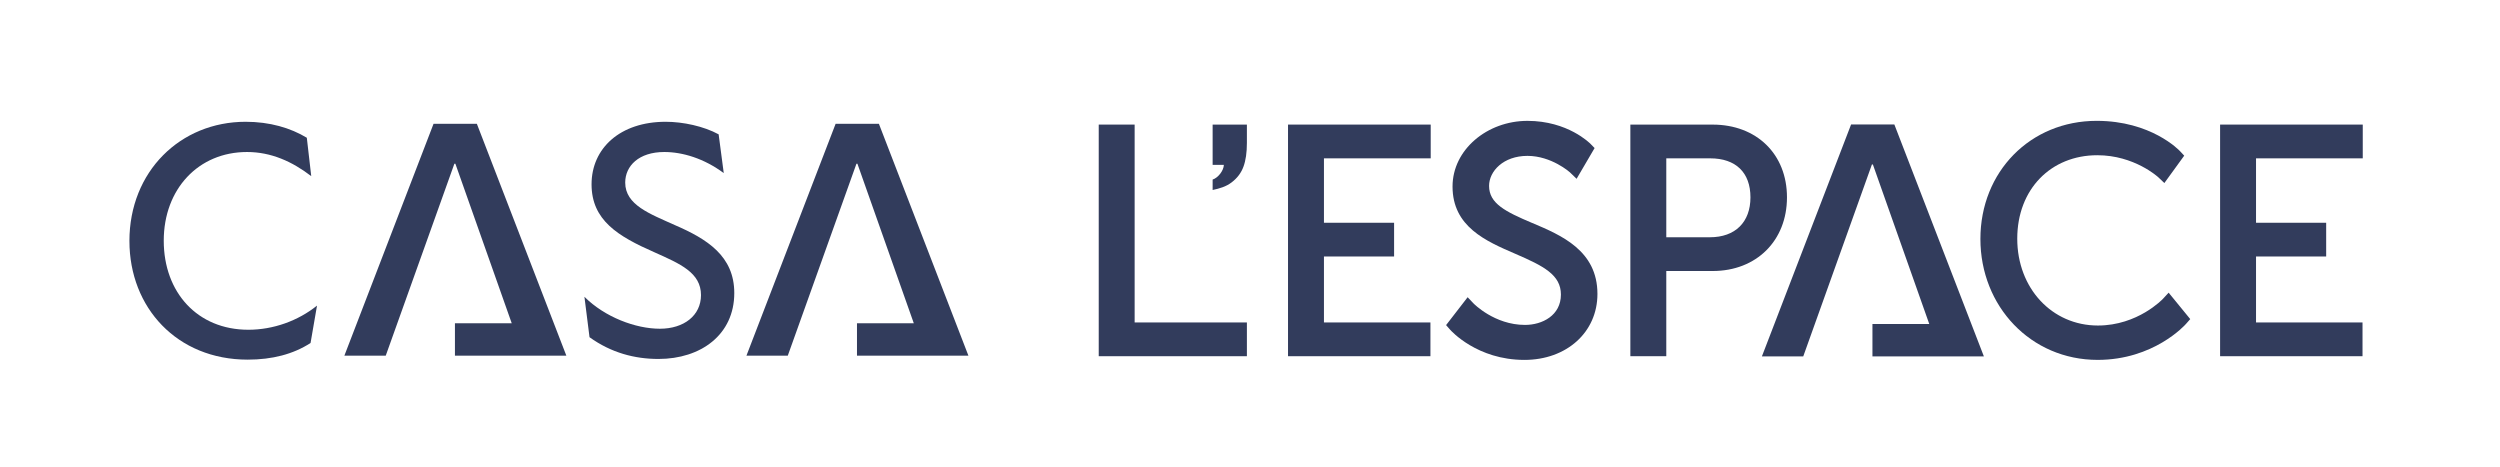
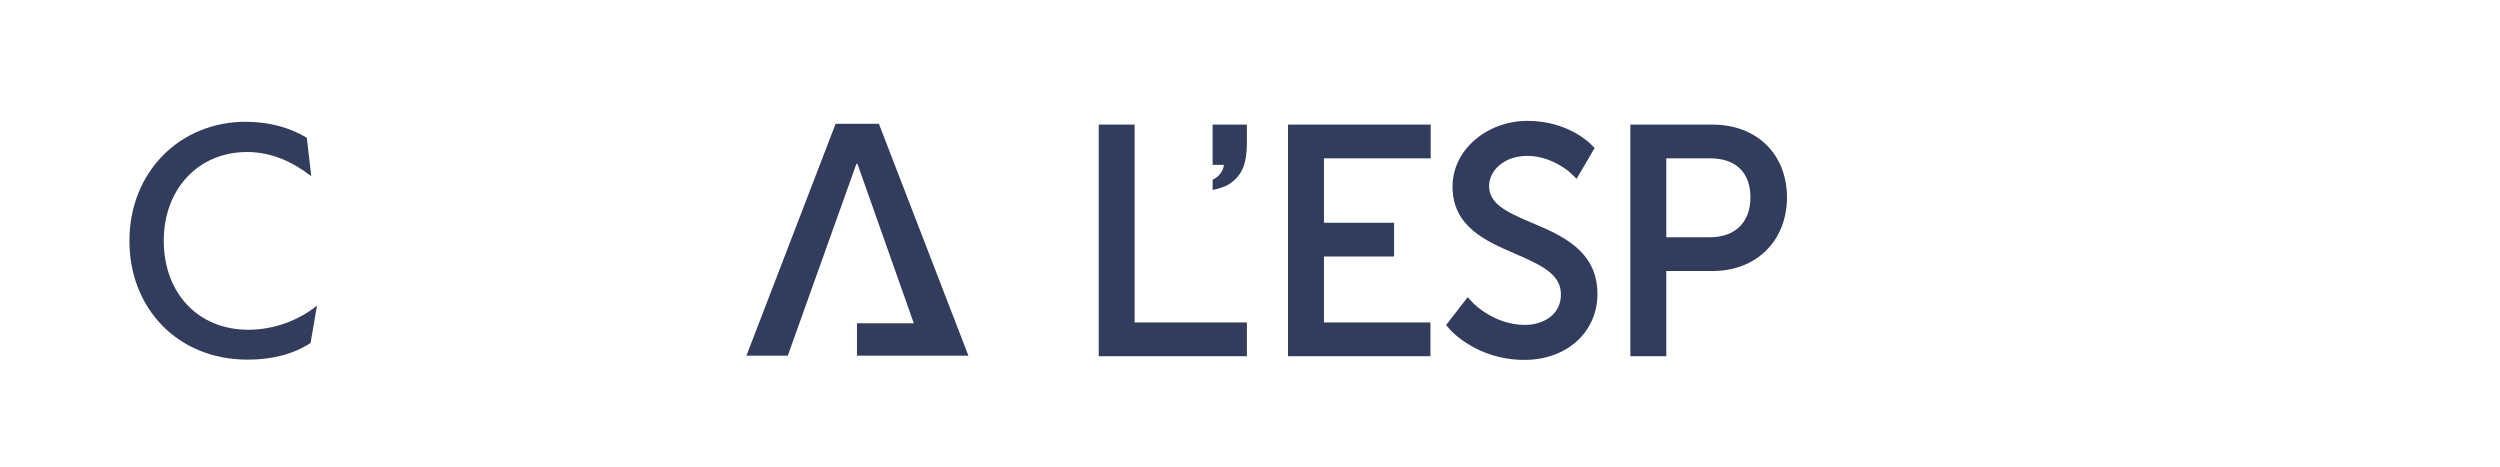
<svg xmlns="http://www.w3.org/2000/svg" id="Layer_1" viewBox="0 0 1034.65 193.11">
  <defs>
    <style>
      .cls-1 {
        fill: #323c5c;
      }
    </style>
  </defs>
  <polygon class="cls-1" points="533.06 147.42 592 147.42 592 133.45 547.93 133.45 547.93 106.15 576.96 106.15 576.96 92.19 547.93 92.19 547.93 65.53 592.11 65.53 592.11 51.56 533.06 51.56 533.06 147.42 533.06 147.42" />
  <path class="cls-1" d="M634.13,92.29c-11.11-4.7-17.86-8.07-17.86-15.35,0-6.11,5.94-12.43,15.88-12.43s17.51,6.75,17.57,6.81l2.77,2.68,7.45-12.72-1.6-1.65c-.38-.39-9.51-9.61-26.19-9.61s-31,11.93-31,27.17c0,16.64,13.81,22.6,26,27.86,11.73,5.06,18.85,8.72,18.85,16.86,0,8.63-7.7,12.56-14.86,12.56-12.64,0-21.23-8.81-21.31-8.9l-2.43-2.56-8.92,11.54,1.64,1.87c.45.51,11.22,12.53,30.76,12.53,17.52,0,30.24-11.48,30.24-27.3,0-17.96-14.96-24.28-26.98-29.37h0Z" />
  <polygon class="cls-1" points="469.58 51.56 454.72 51.56 454.72 147.42 516.04 147.42 516.04 133.45 469.58 133.45 469.58 51.56 469.58 51.56" />
  <path class="cls-1" d="M708.81,51.56h-34.07v95.86h14.87v-35.26h19.2c18.1,0,30.75-12.54,30.75-30.49s-12.64-30.1-30.75-30.1h0ZM689.61,65.53h18.18c10.58,0,16.65,5.88,16.65,16.14s-6.27,16.52-16.78,16.52h-18.05v-32.66h0Z" />
-   <path class="cls-1" d="M895.14,123.69c-.1.11-10.4,11.03-26.9,11.03-19.03,0-33.38-15.45-33.38-35.94s13.93-34.54,33.13-34.54c15.36,0,25.16,9.05,25.25,9.13l2.5,2.38,8.22-11.33-1.7-1.82c-.48-.52-12.01-12.59-34.53-12.59-27.44,0-48.12,21.02-48.12,48.89s20.85,50.04,48.51,50.04c23.2,0,36.1-14.34,36.63-14.95l1.7-1.93-8.94-10.94-2.36,2.56h0Z" />
-   <polygon class="cls-1" points="977.85 65.53 977.85 51.56 918.81 51.56 918.81 147.42 977.75 147.42 977.75 133.45 933.68 133.45 933.68 106.15 962.71 106.15 962.71 92.19 933.68 92.19 933.68 65.53 977.85 65.53 977.85 65.53" />
  <path class="cls-1" d="M516.04,59.18v-7.62h-14.18v16.66h4.65c-.09,2.46-2.41,5.36-4.65,6.1v4.31c2.93-.63,5.53-1.38,7.85-3.14,2.33-1.77,3.97-3.94,4.91-6.52.95-2.58,1.42-5.84,1.42-9.8h0Z" />
-   <polygon class="cls-1" points="821.05 147.5 784 51.52 766.09 51.52 729.18 147.5 746.29 147.5 774.71 68.06 775.11 68.06 798.45 134.1 774.93 134.1 774.93 147.5 802.99 147.5 810.83 147.5 821.05 147.5 821.05 147.5" />
  <g>
    <path class="cls-1" d="M53.56,99.77c0-28.83,21.1-49.37,48.1-49.37,9.99,0,18.56,2.53,25.32,6.61l1.83,15.89c-7.88-6.05-16.6-9.99-26.58-9.99-20.11,0-34.46,15.33-34.46,36.71s13.92,36.85,35.02,36.85c10.27,0,20.53-3.66,28.41-9.99l-2.67,15.47c-7.17,4.64-15.89,6.89-26.02,6.89-29.25,0-48.94-21.52-48.94-49.08Z" />
-     <path class="cls-1" d="M243.98,139.57l-2.11-16.74c8.44,8.44,21.24,13.22,31.22,13.22s17.02-5.49,17.02-13.92c0-9.28-8.58-12.94-19.27-17.72-15.05-6.61-26.02-13.22-26.02-28.13s11.81-25.88,30.66-25.88c7.17,0,15.75,1.83,21.94,5.2l2.11,16.03c-8.16-6.05-17.02-8.72-24.61-8.72-10.55,0-16.17,5.77-16.17,12.66,0,9.28,10.27,12.94,20.53,17.58,13.36,5.77,24.61,12.8,24.61,28.13,0,17.3-13.92,27.28-31.36,27.28-9.84,0-19.55-2.53-28.55-9Z" />
  </g>
-   <polygon class="cls-1" points="234.39 147.2 197.35 51.23 179.43 51.23 142.52 147.2 159.64 147.2 188.05 67.76 188.46 67.76 211.79 133.8 188.28 133.8 188.28 147.2 216.34 147.2 224.18 147.2 234.39 147.2 234.39 147.2" />
  <polygon class="cls-1" points="400.79 147.2 363.74 51.23 345.83 51.23 308.92 147.2 326.03 147.2 354.45 67.76 354.85 67.76 378.19 133.8 354.67 133.8 354.67 147.2 382.74 147.2 390.58 147.2 400.79 147.2 400.79 147.2" />
</svg>